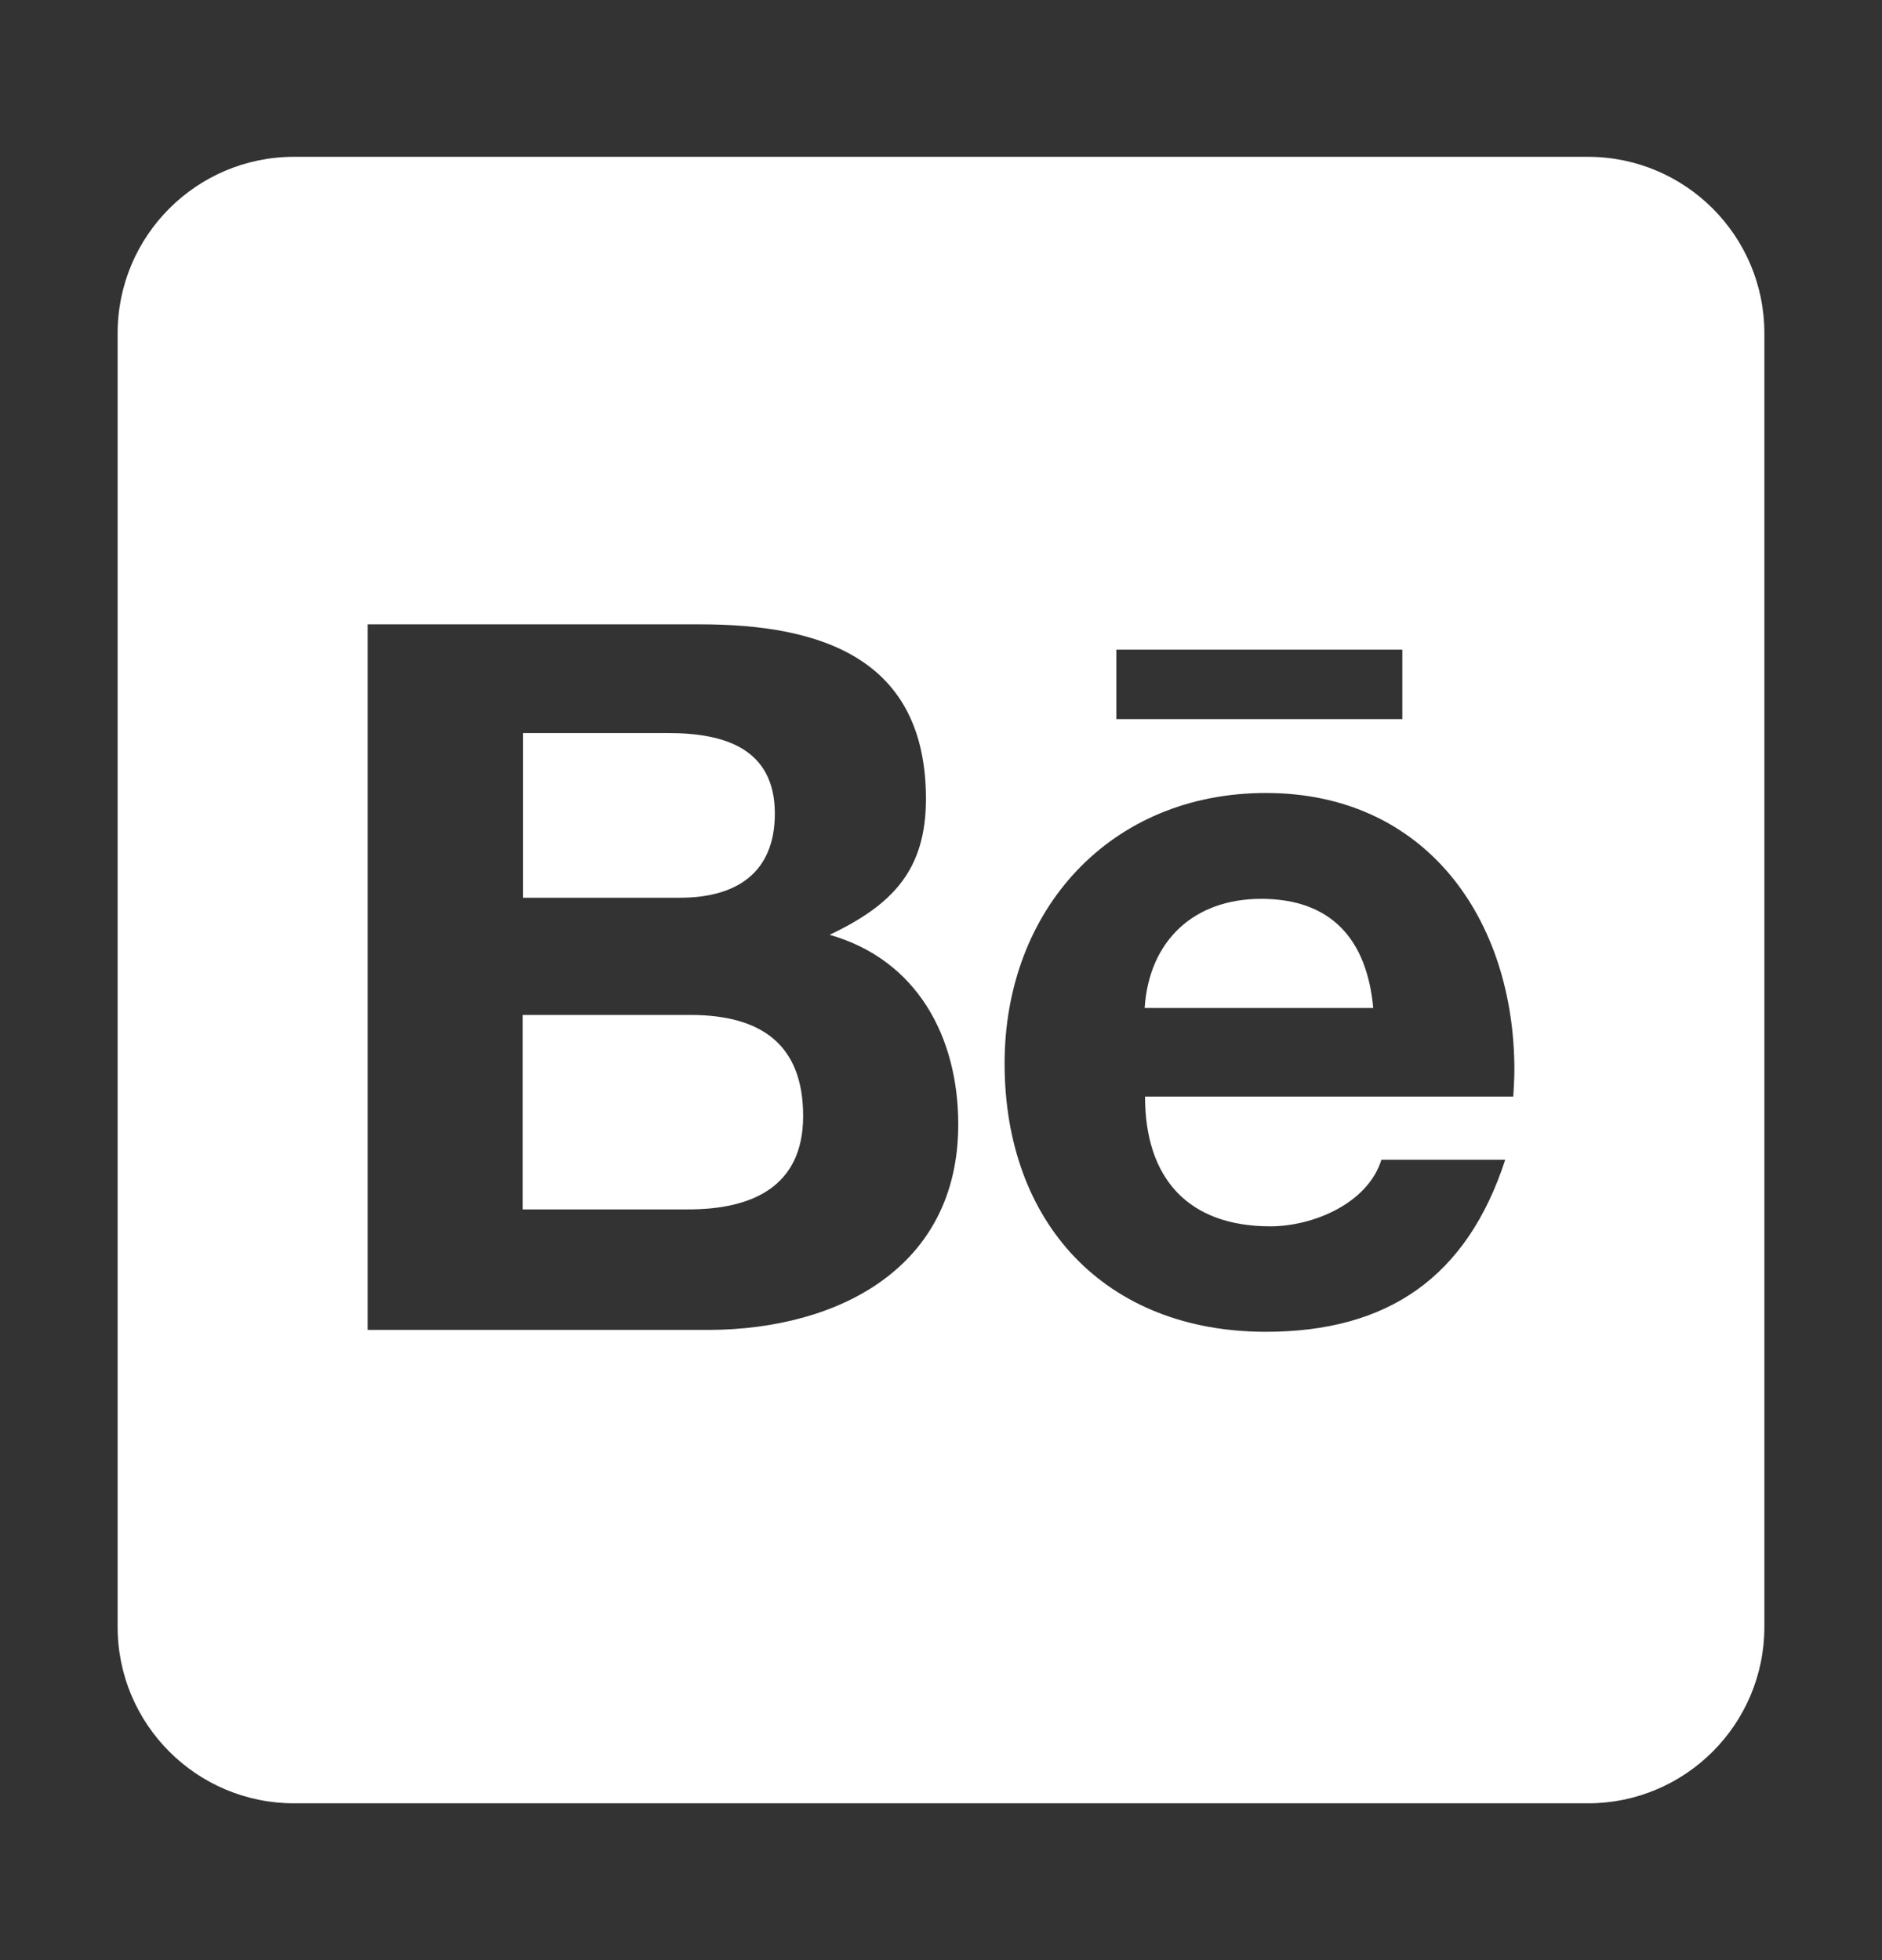
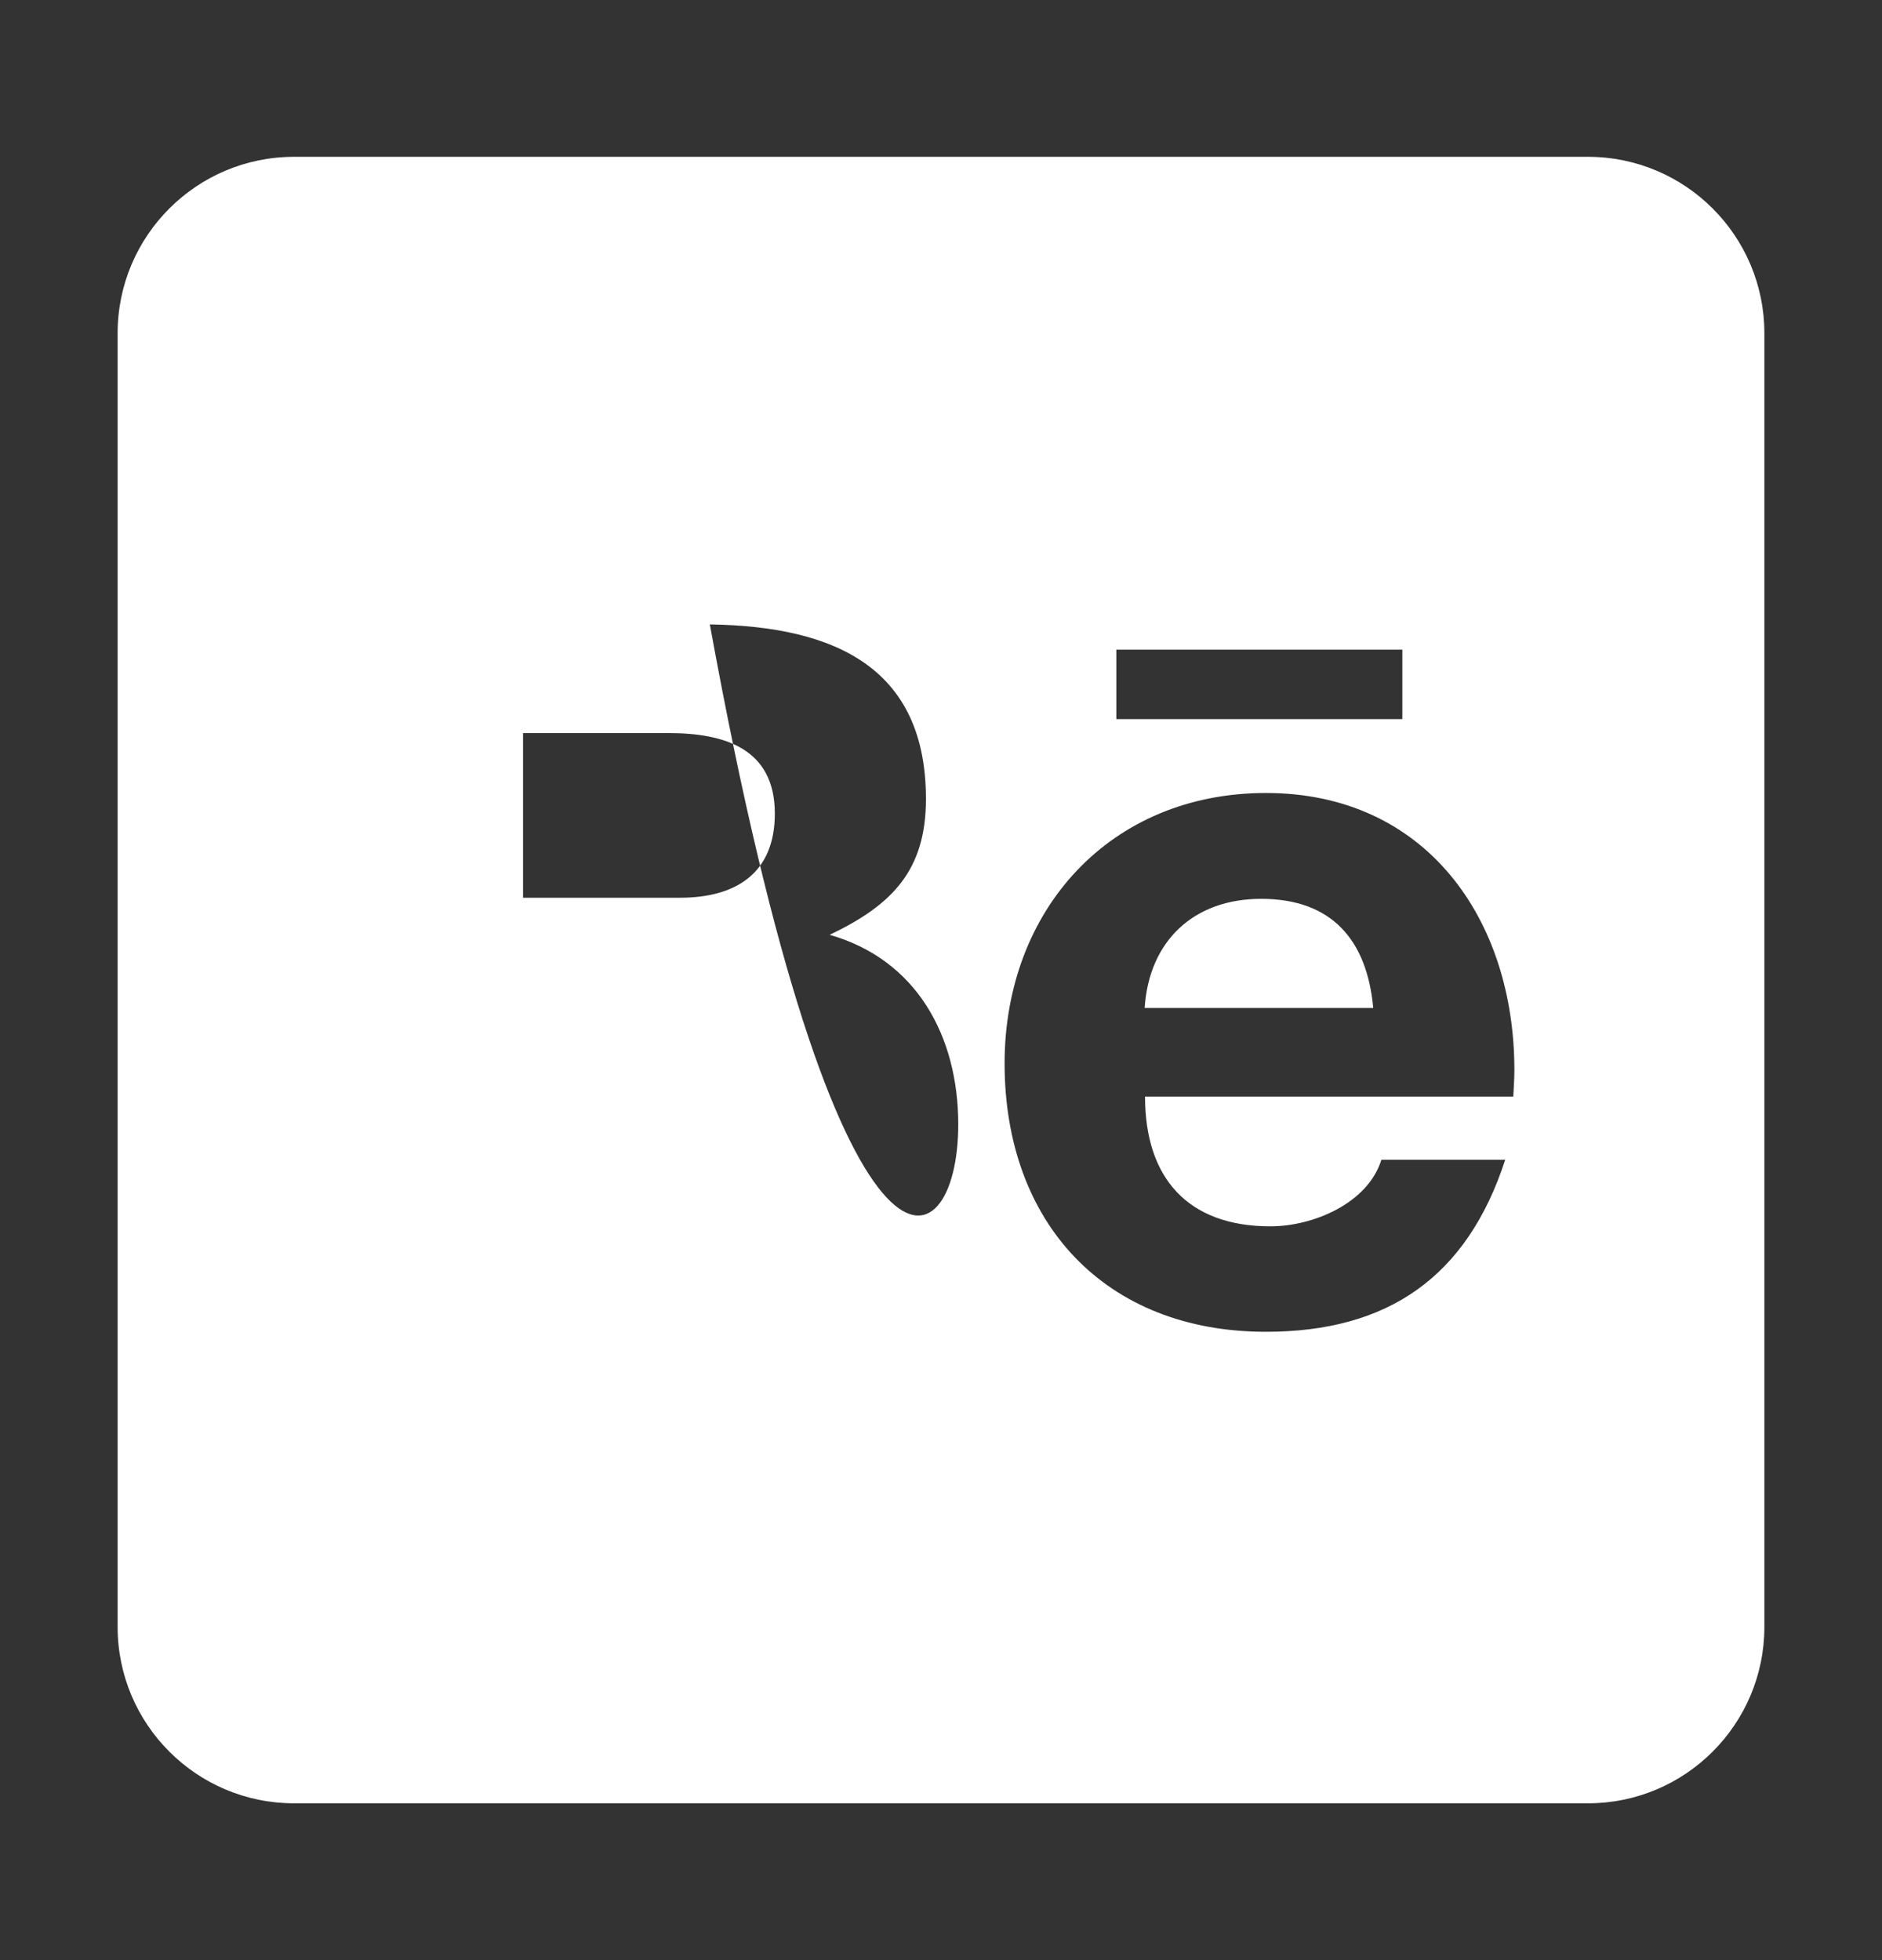
<svg xmlns="http://www.w3.org/2000/svg" width="24" height="25" viewBox="0 0 24 25" fill="none">
  <rect x="0" y="0" width="24" height="25" fill="#333333" stroke="none" />
-   <path d="M10.242 14.234C10.242 15.139 9.586 15.425 8.78 15.425H6.666V12.945H8.822C9.694 12.95 10.242 13.311 10.242 14.234ZM9.881 10.377C9.881 9.547 9.239 9.35 8.527 9.35H6.67V11.45H8.672C9.38 11.45 9.881 11.141 9.881 10.377ZM16.083 11.464C15.225 11.464 14.653 11.998 14.597 12.856H17.512C17.433 11.989 16.983 11.464 16.083 11.464ZM22.5 4.25V20.75C22.5 21.992 21.492 23 20.25 23H3.75C2.508 23 1.5 21.992 1.5 20.75V4.25C1.5 3.008 2.508 2 3.75 2H20.25C21.492 2 22.5 3.008 22.5 4.25ZM14.236 9.172H17.883V8.286H14.236V9.172ZM12.22 14.342C12.22 13.213 11.686 12.238 10.58 11.923C11.386 11.539 11.808 11.094 11.808 10.189C11.808 8.398 10.472 7.963 8.93 7.963H4.688V16.962H9.052C10.688 16.953 12.22 16.17 12.22 14.342ZM19.312 13.648C19.312 11.722 18.183 10.114 16.144 10.114C14.156 10.114 12.811 11.605 12.811 13.564C12.811 15.594 14.091 16.986 16.144 16.986C17.7 16.986 18.708 16.288 19.195 14.792H17.616C17.442 15.35 16.744 15.641 16.2 15.641C15.15 15.641 14.602 15.027 14.602 13.986H19.298C19.303 13.878 19.312 13.761 19.312 13.648Z" fill="white" />
+   <path d="M10.242 14.234C10.242 15.139 9.586 15.425 8.78 15.425H6.666V12.945H8.822C9.694 12.95 10.242 13.311 10.242 14.234ZM9.881 10.377C9.881 9.547 9.239 9.35 8.527 9.35H6.67V11.45H8.672C9.38 11.45 9.881 11.141 9.881 10.377ZM16.083 11.464C15.225 11.464 14.653 11.998 14.597 12.856H17.512C17.433 11.989 16.983 11.464 16.083 11.464ZM22.5 4.25V20.75C22.5 21.992 21.492 23 20.25 23H3.75C2.508 23 1.5 21.992 1.5 20.75V4.25C1.5 3.008 2.508 2 3.75 2H20.25C21.492 2 22.5 3.008 22.5 4.25ZM14.236 9.172H17.883V8.286H14.236V9.172ZM12.22 14.342C12.22 13.213 11.686 12.238 10.58 11.923C11.386 11.539 11.808 11.094 11.808 10.189C11.808 8.398 10.472 7.963 8.93 7.963H4.688H9.052C10.688 16.953 12.22 16.17 12.22 14.342ZM19.312 13.648C19.312 11.722 18.183 10.114 16.144 10.114C14.156 10.114 12.811 11.605 12.811 13.564C12.811 15.594 14.091 16.986 16.144 16.986C17.7 16.986 18.708 16.288 19.195 14.792H17.616C17.442 15.35 16.744 15.641 16.2 15.641C15.15 15.641 14.602 15.027 14.602 13.986H19.298C19.303 13.878 19.312 13.761 19.312 13.648Z" fill="white" />
</svg>